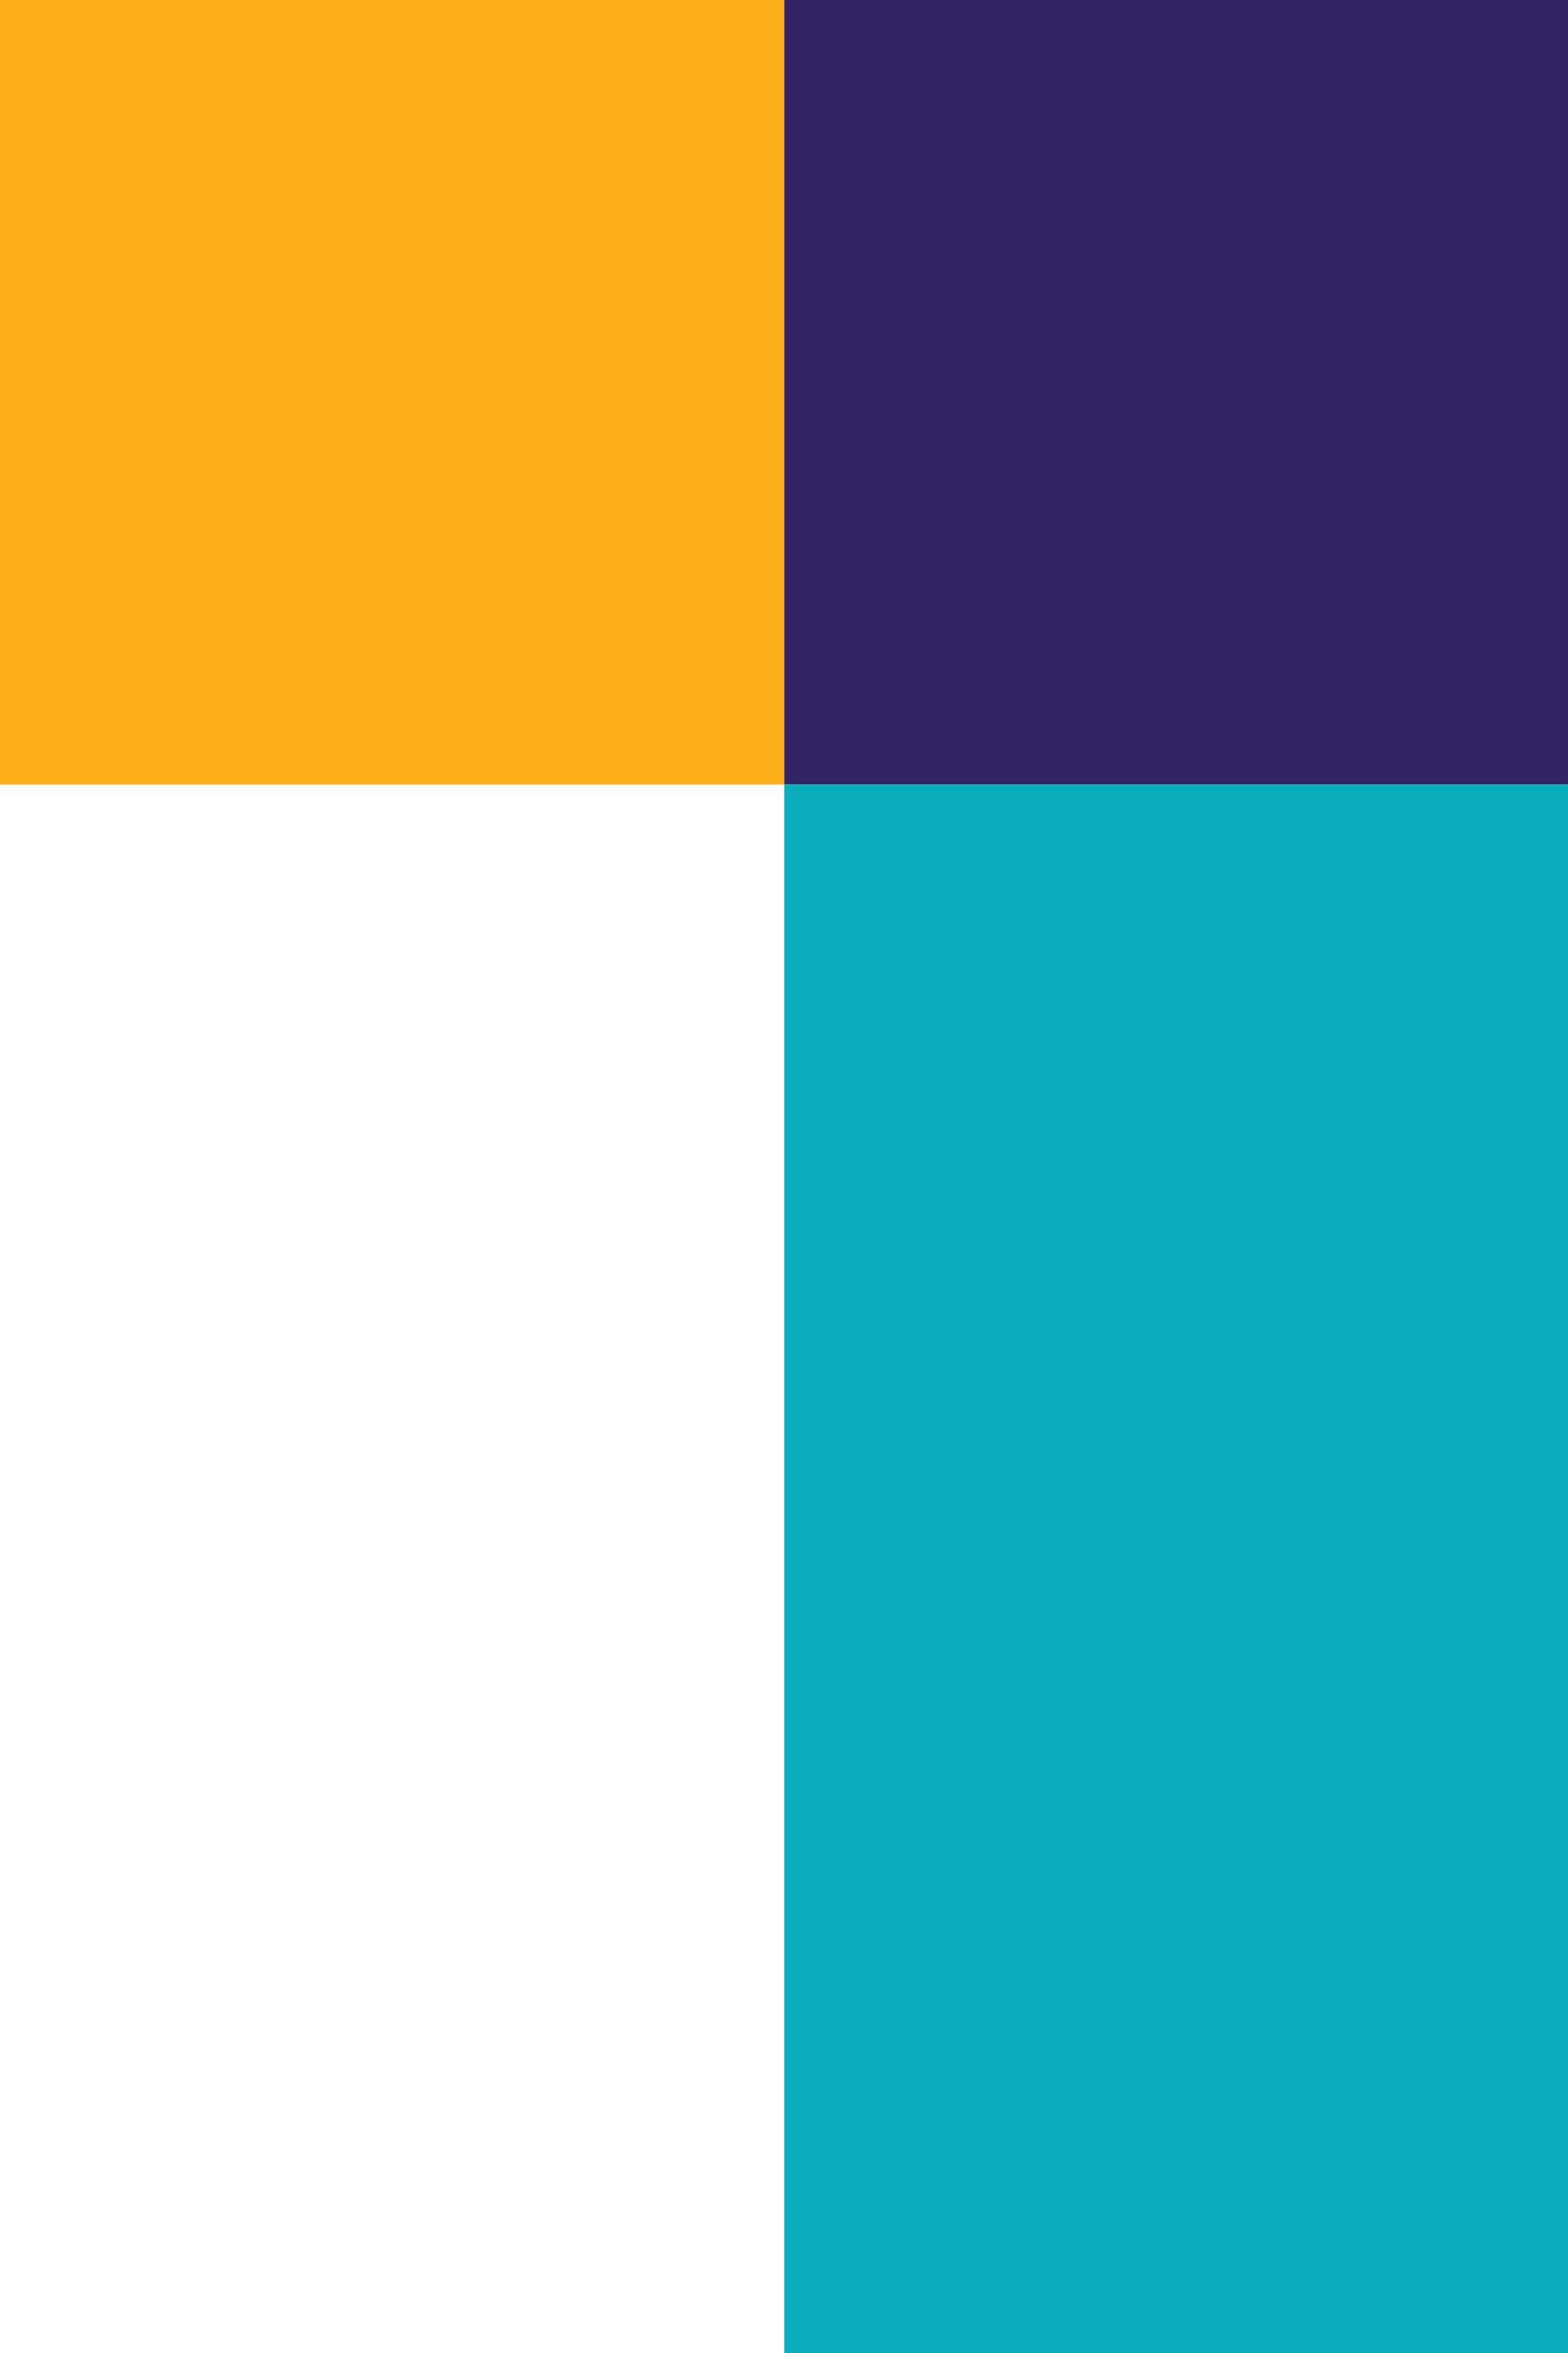
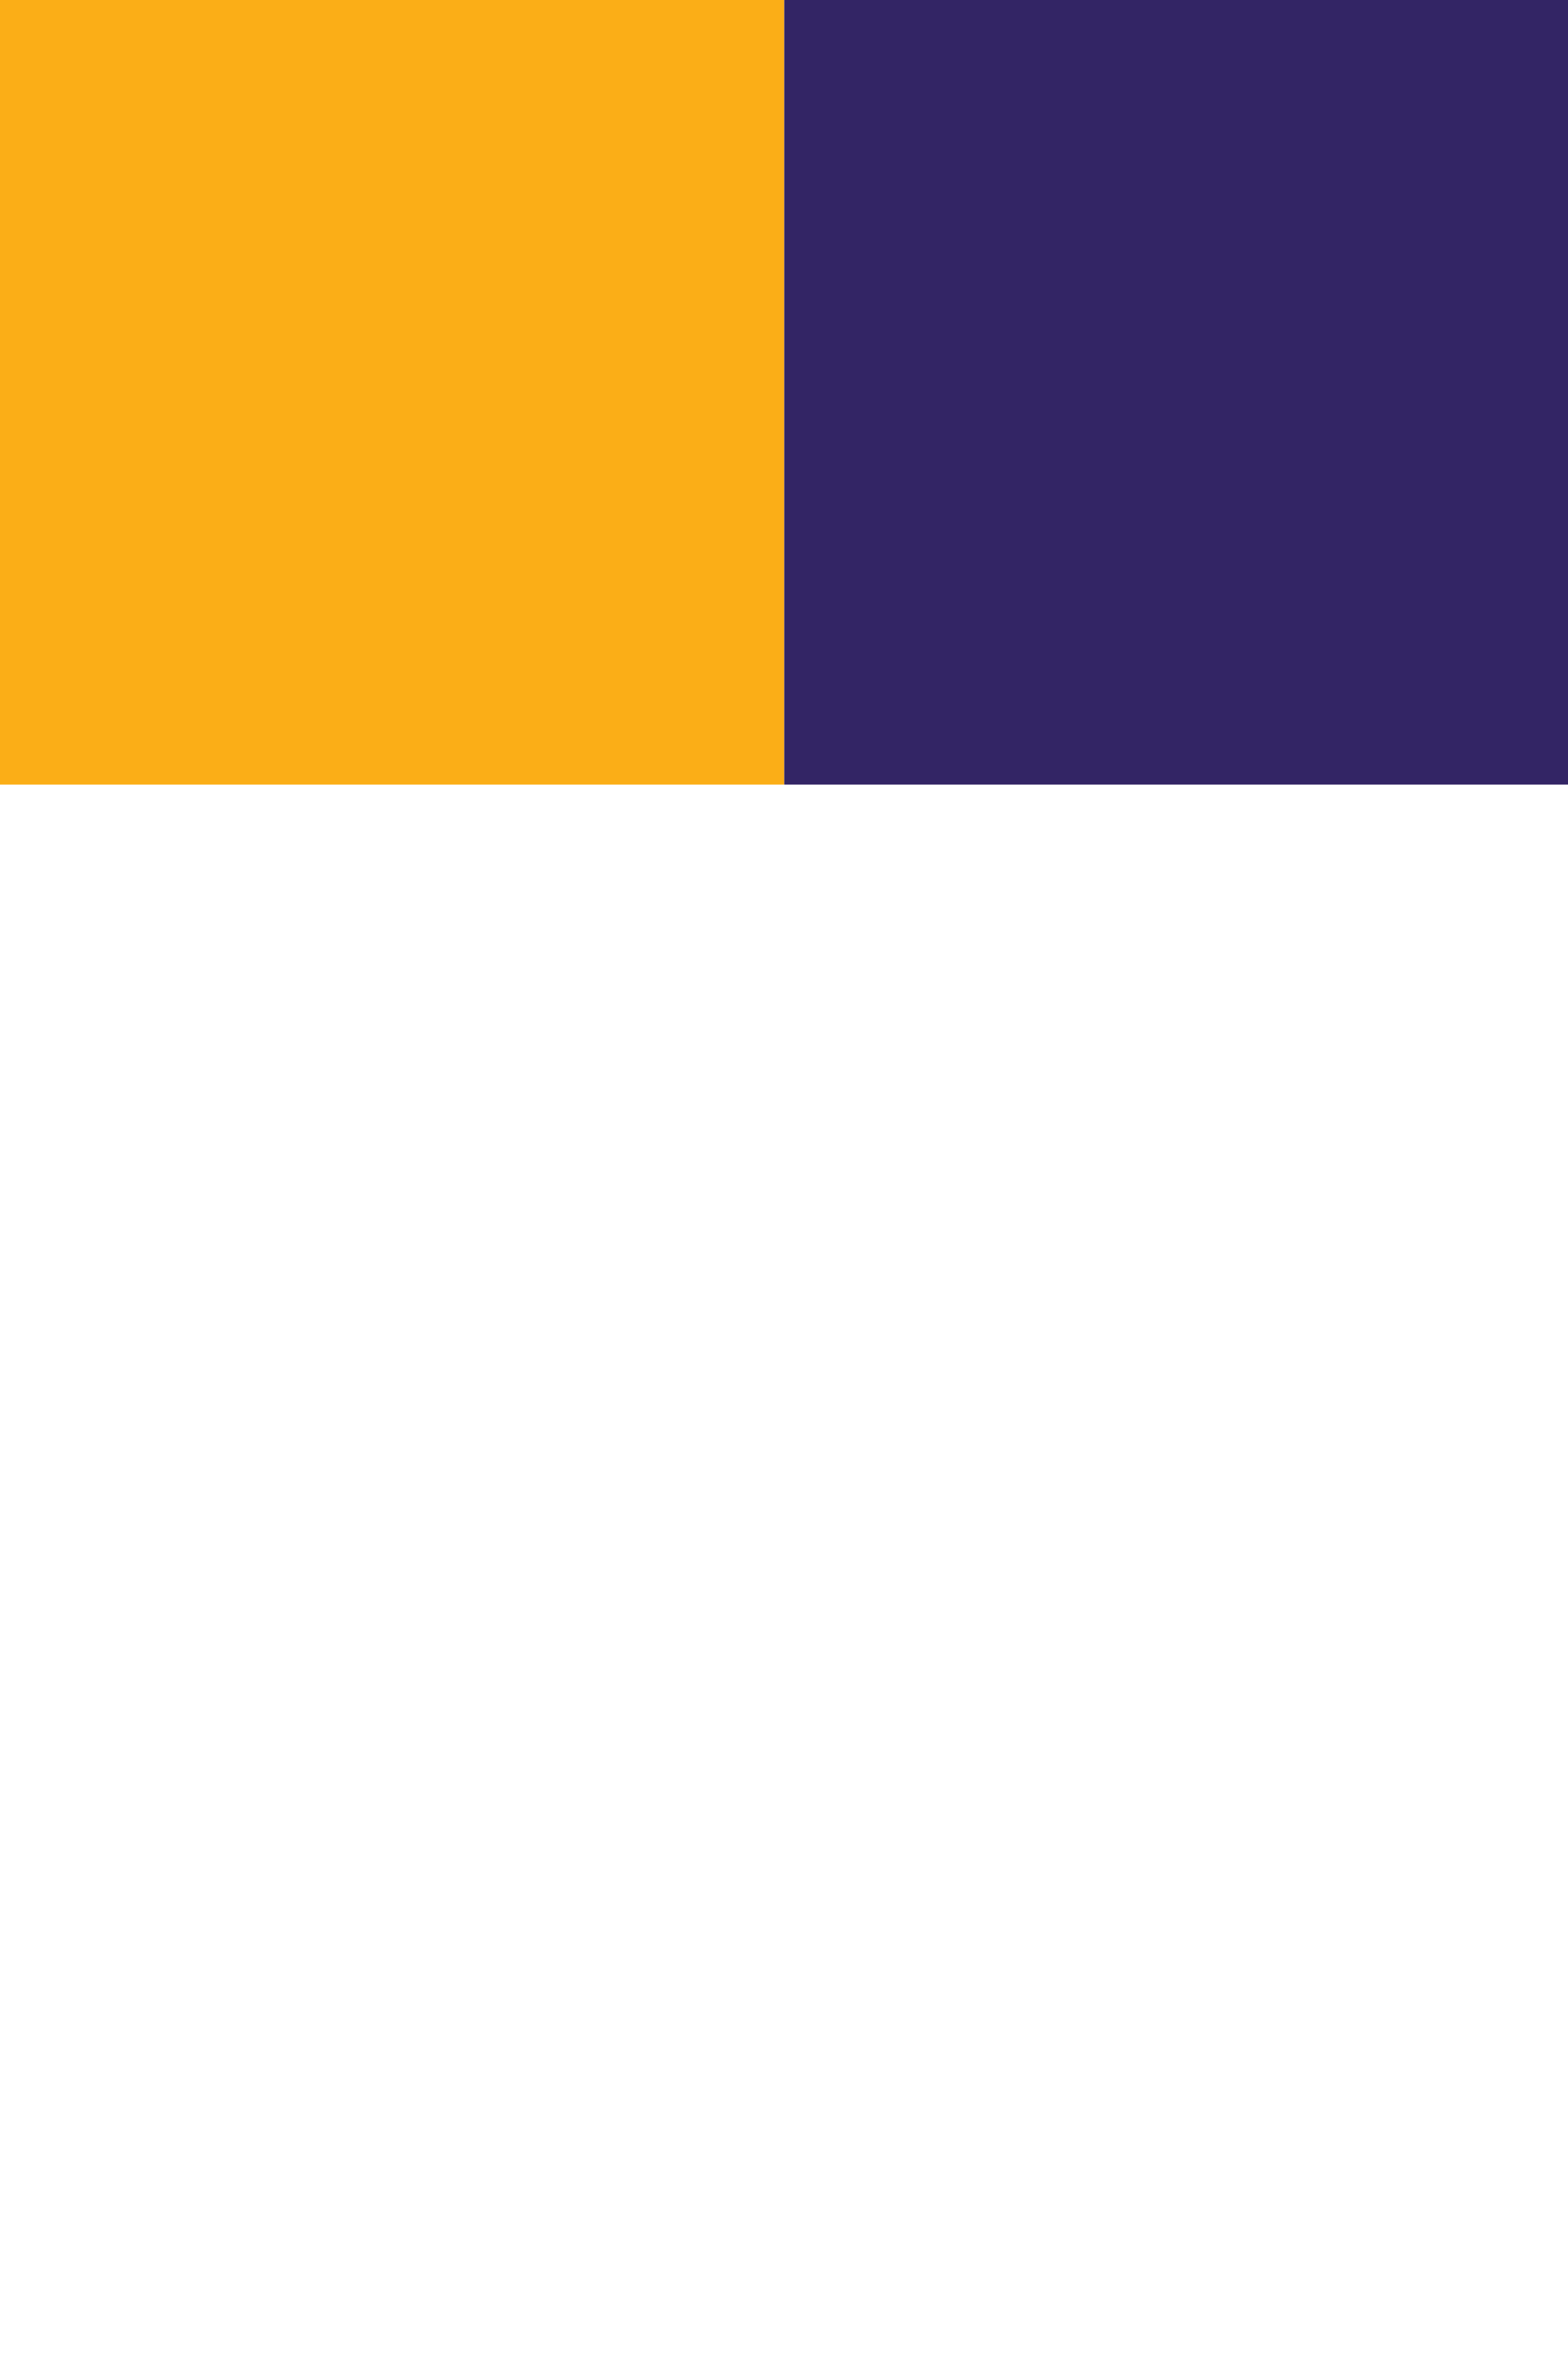
<svg xmlns="http://www.w3.org/2000/svg" id="Layer_1" data-name="Layer 1" viewBox="0 0 29.47 44.21">
  <defs>
    <style>.cls-1{fill:#fbae17;}.cls-2{fill:#332565;}.cls-3{fill:#0badbc;}</style>
  </defs>
  <title>Artboard 2</title>
  <rect class="cls-1" width="14.74" height="14.74" />
  <rect class="cls-2" x="14.74" width="14.74" height="14.74" />
-   <rect class="cls-3" x="14.74" y="14.74" width="14.74" height="29.47" />
</svg>